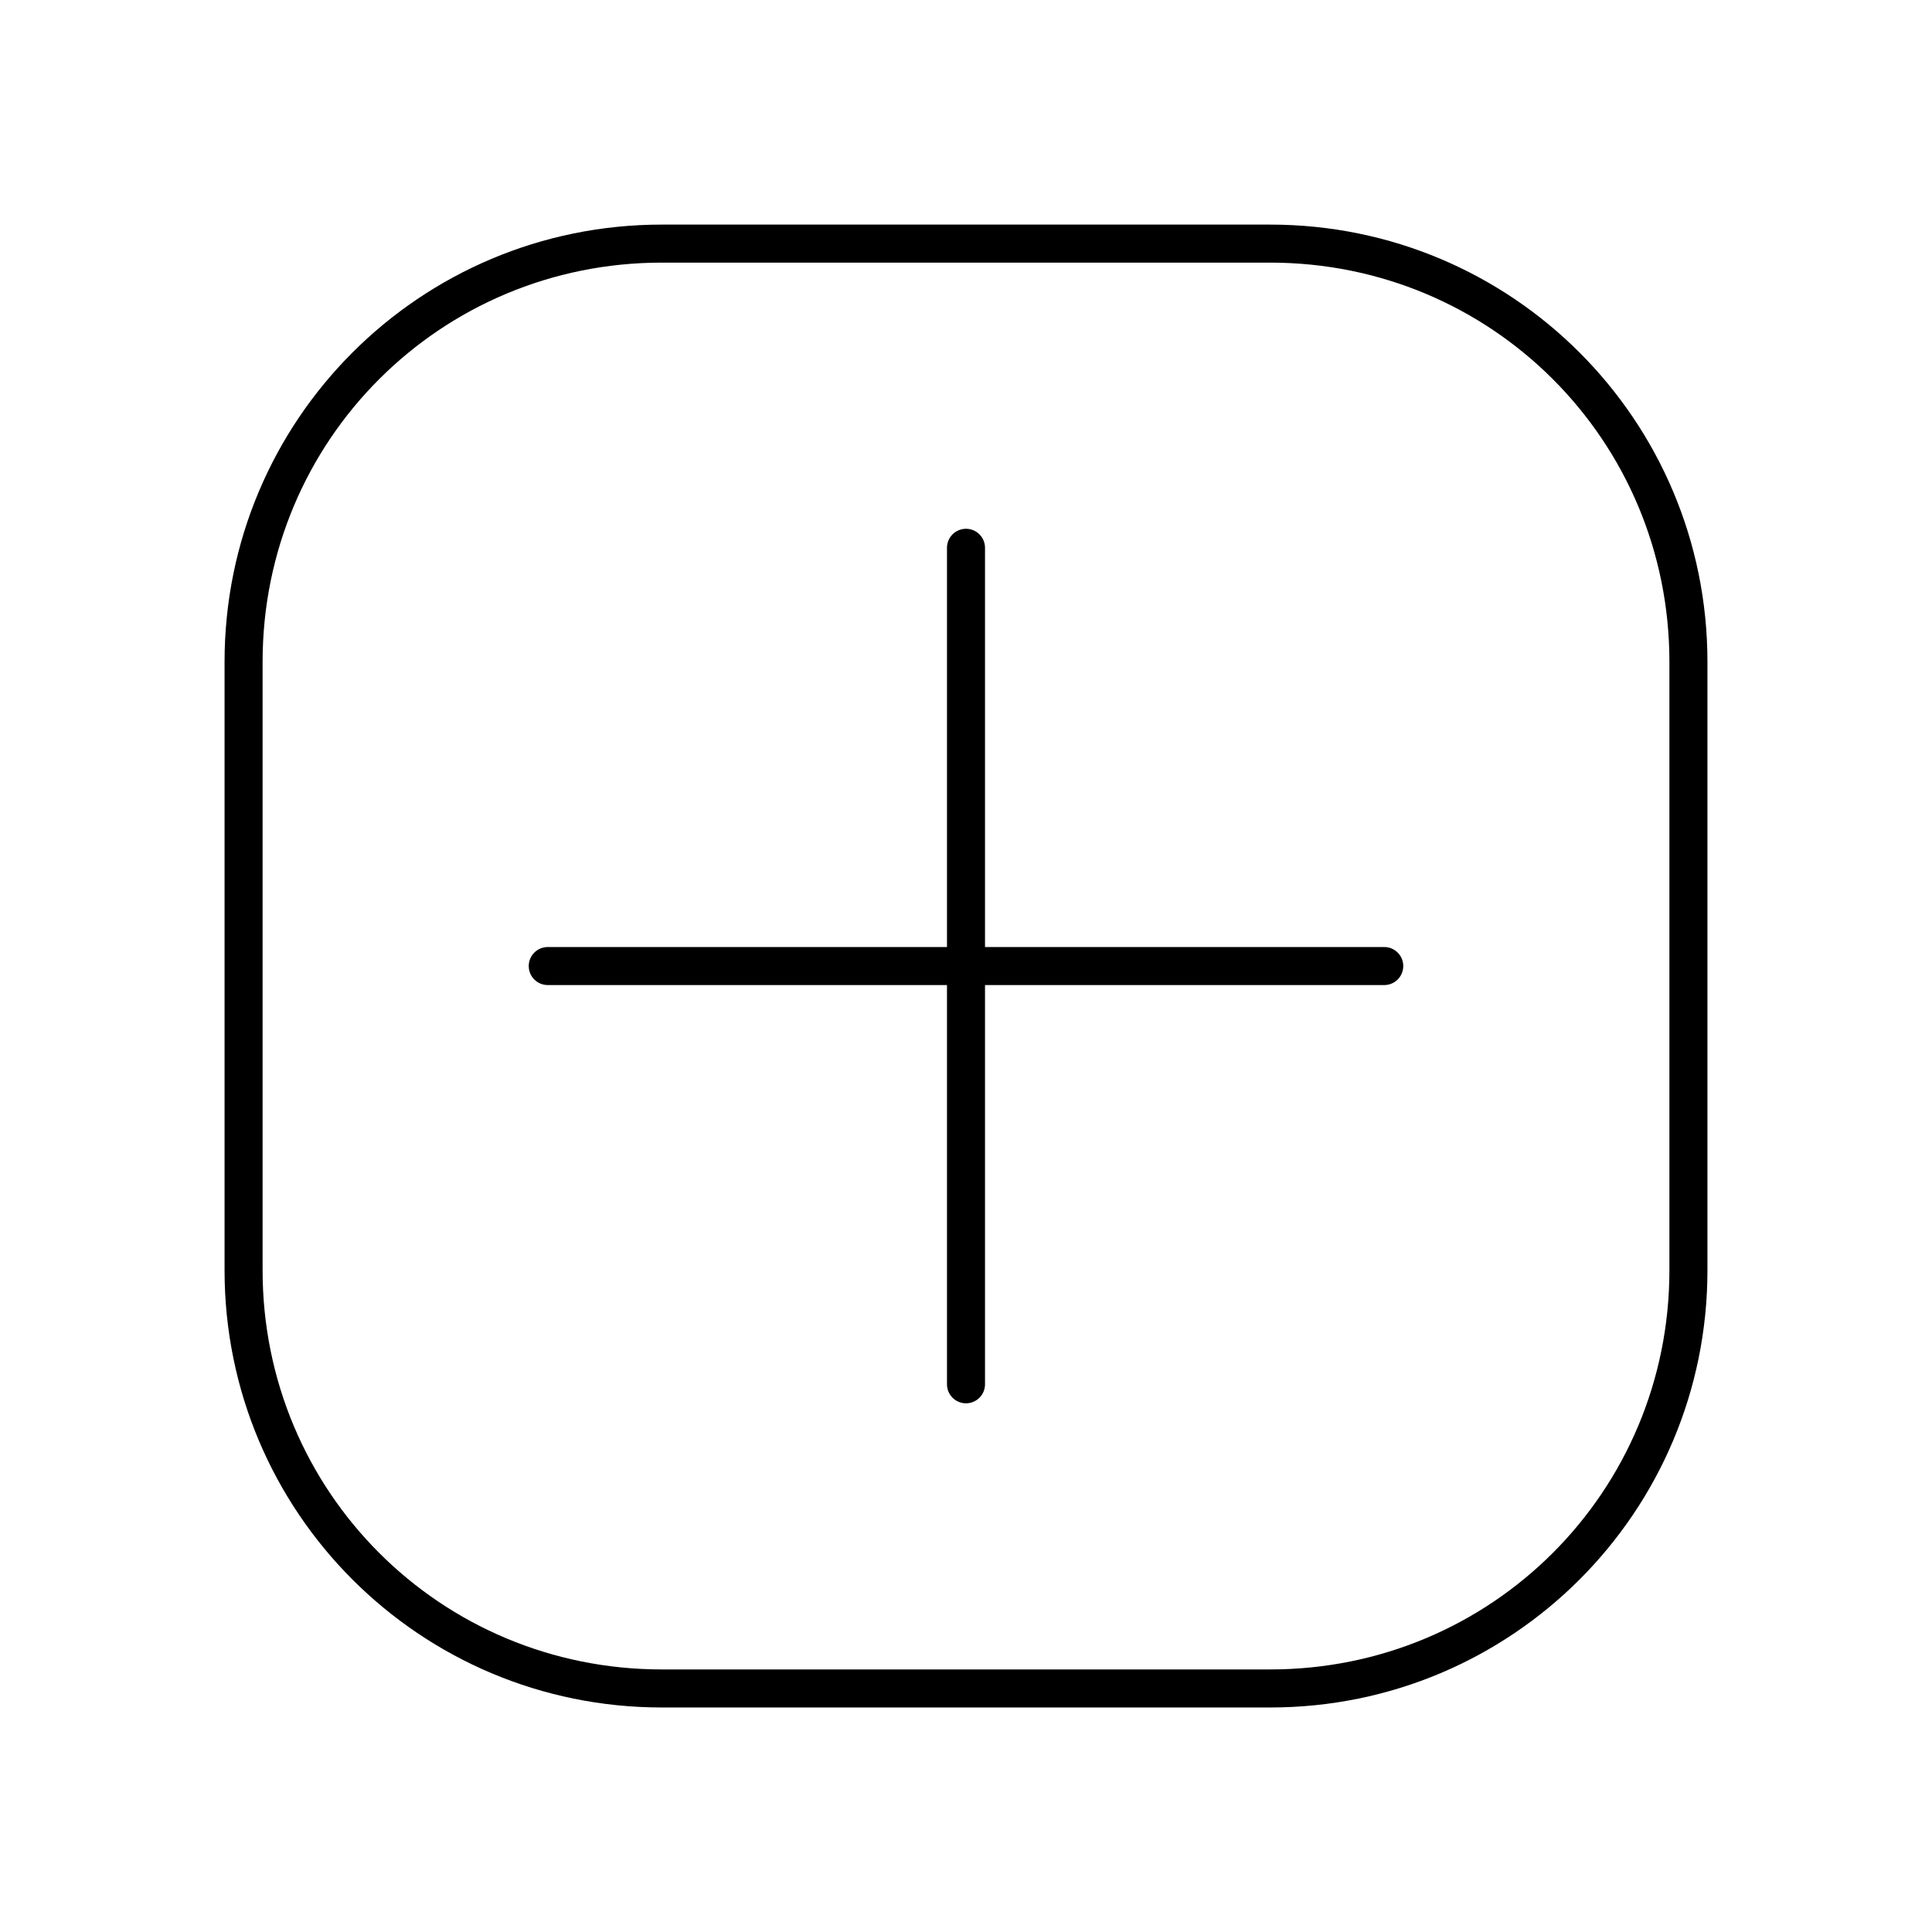
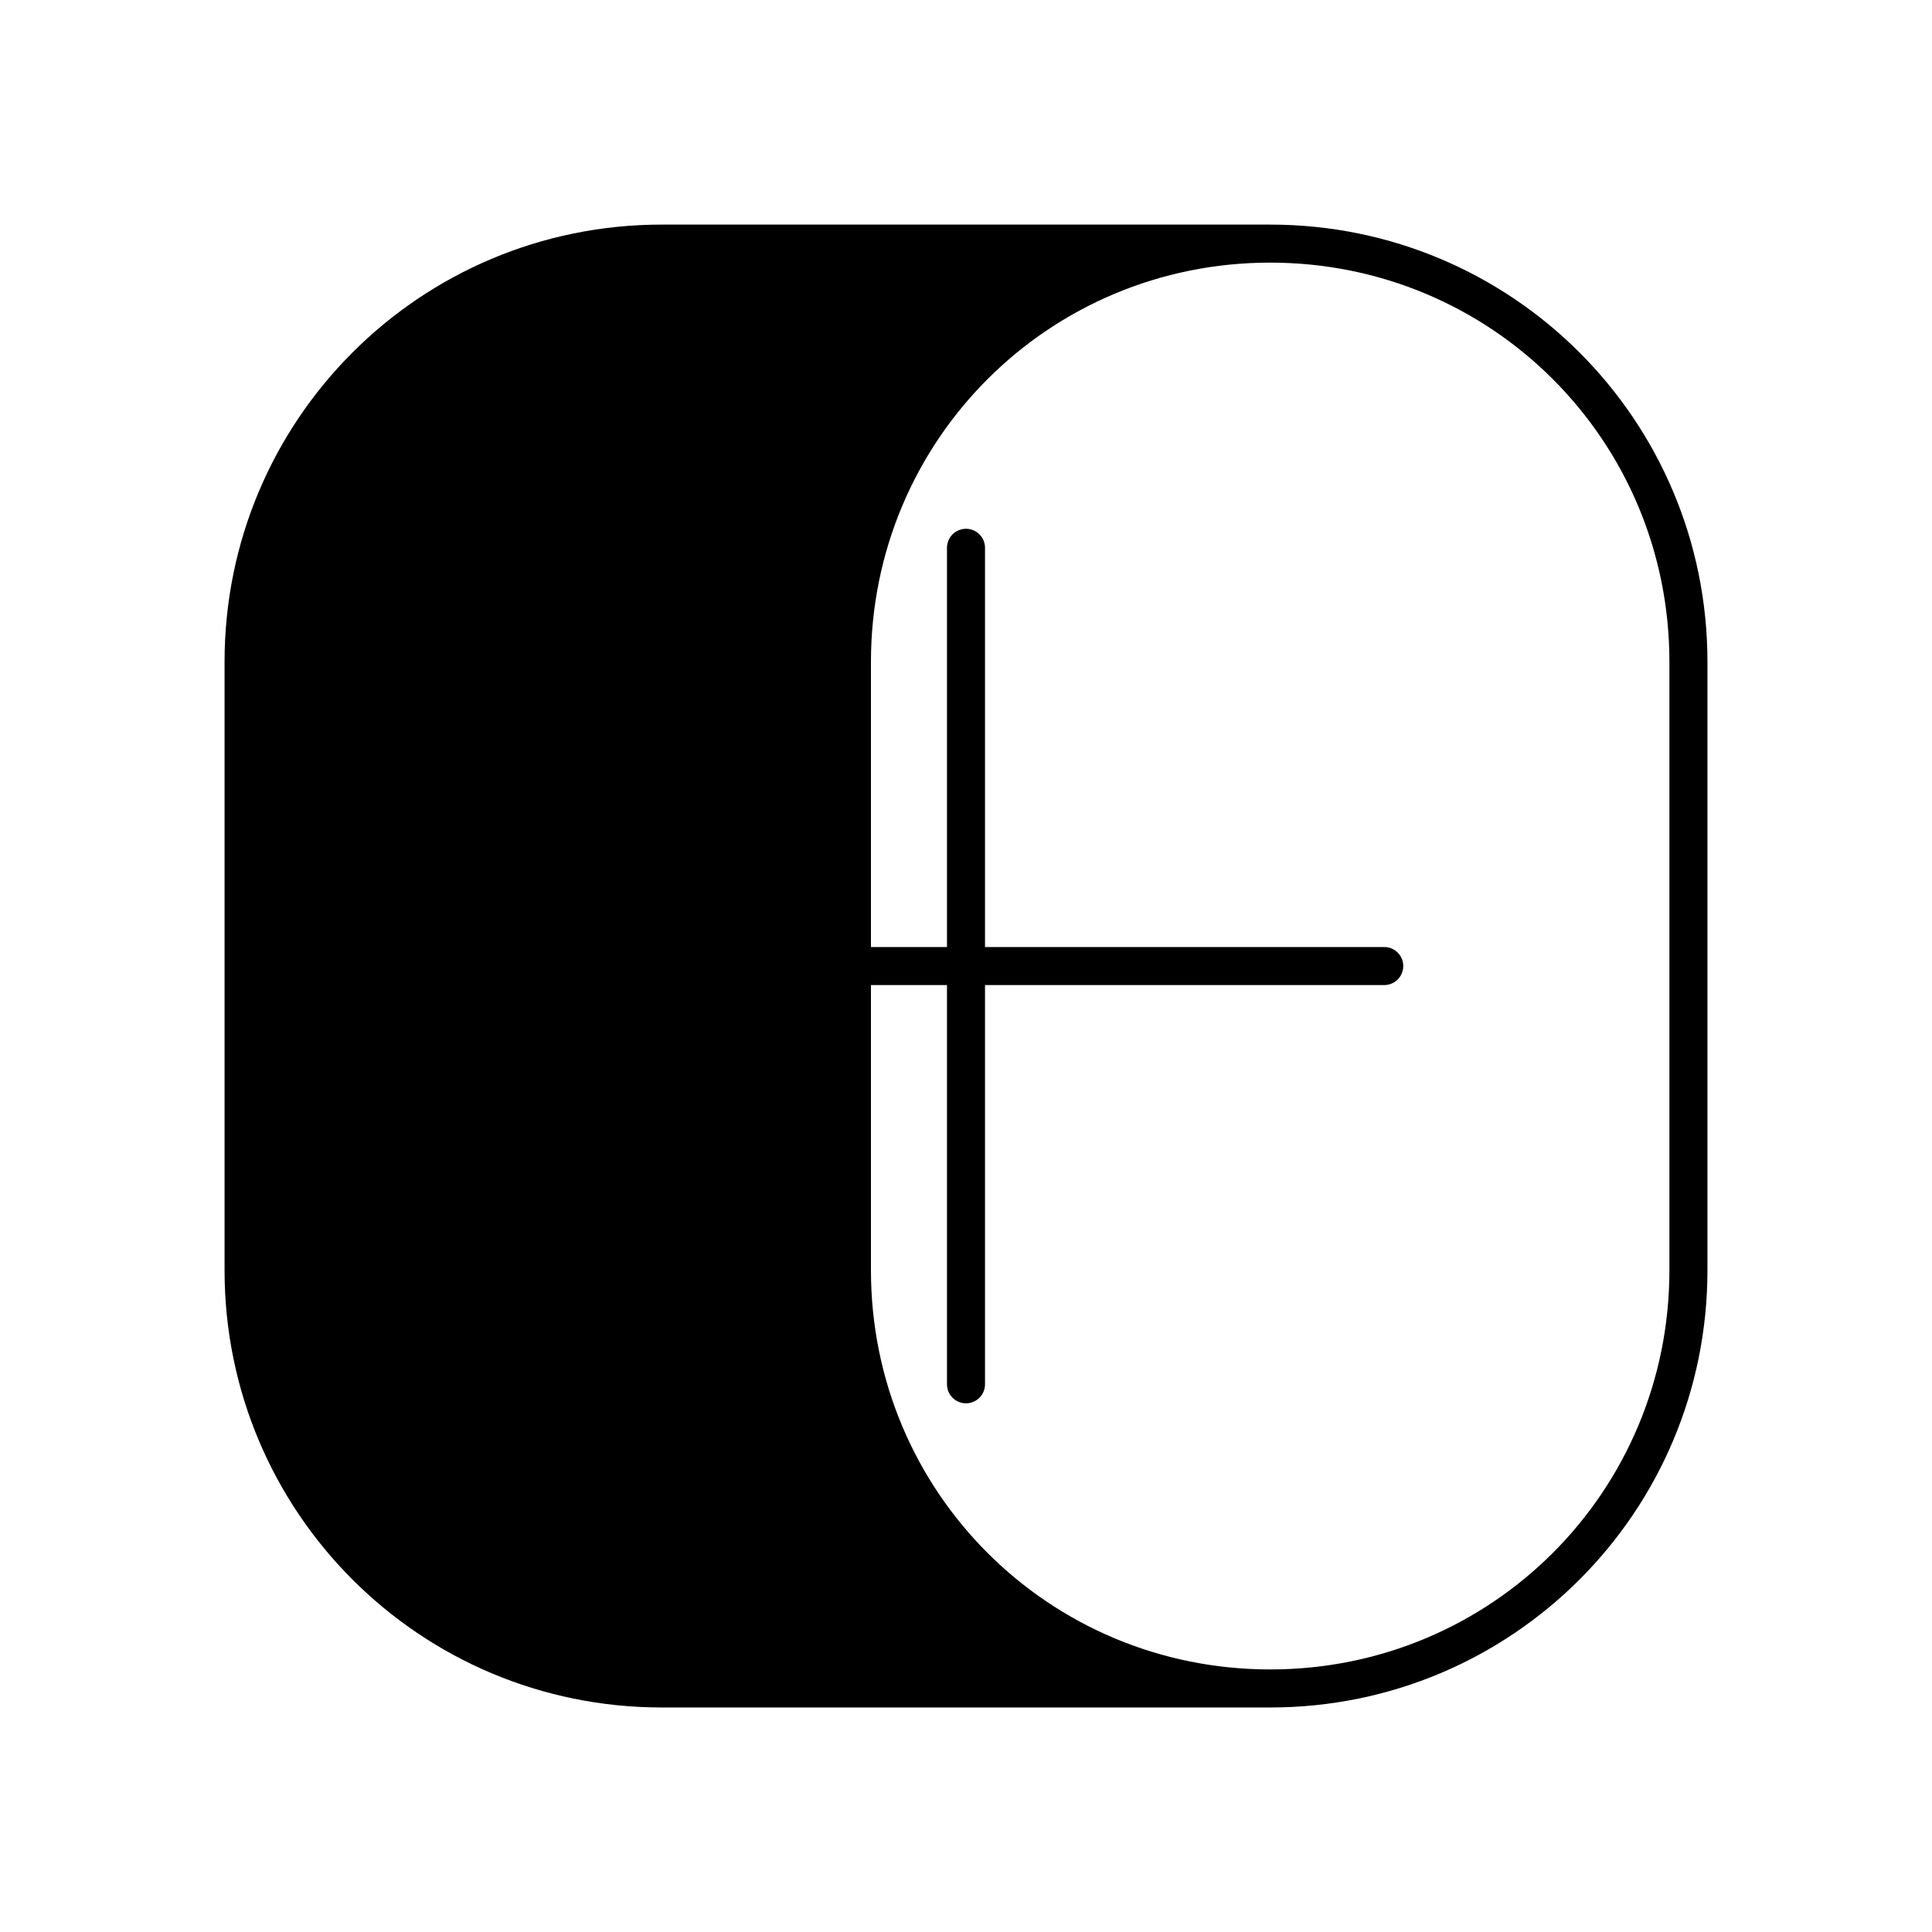
<svg xmlns="http://www.w3.org/2000/svg" fill="#000000" width="800px" height="800px" version="1.1" viewBox="144 144 512 512">
-   <path d="m319.39 203.52c-64.109 0-115.88 51.77-115.88 115.88v161.22c0 64.109 51.77 115.88 115.88 115.88h161.22c64.109 0 115.88-51.77 115.88-115.88v-161.22c0-64.109-51.77-115.88-115.88-115.88zm0 10.078h161.22c58.699 0 105.8 47.102 105.8 105.8v161.22c0 58.699-47.098 105.8-105.8 105.8h-161.22c-58.699 0-105.8-47.102-105.8-105.8v-161.22c0-58.699 47.098-105.8 105.8-105.8zm80.609 70.535c-2.781 0-5.039 2.254-5.039 5.039v105.8h-105.8c-2.781 0-5.039 2.254-5.039 5.039 0 2.781 2.254 5.039 5.039 5.039h105.8v105.8c0 2.781 2.258 5.039 5.039 5.039s5.039-2.254 5.039-5.039v-105.8h105.8c2.781 0 5.039-2.258 5.039-5.039s-2.254-5.039-5.039-5.039h-105.8v-105.8c0-2.781-2.254-5.039-5.039-5.039z" />
+   <path d="m319.39 203.52c-64.109 0-115.88 51.77-115.88 115.88v161.22c0 64.109 51.77 115.88 115.88 115.88h161.22c64.109 0 115.88-51.77 115.88-115.88v-161.22c0-64.109-51.77-115.88-115.88-115.88zm0 10.078h161.22c58.699 0 105.8 47.102 105.8 105.8v161.22c0 58.699-47.098 105.8-105.8 105.8c-58.699 0-105.8-47.102-105.8-105.8v-161.22c0-58.699 47.098-105.8 105.8-105.8zm80.609 70.535c-2.781 0-5.039 2.254-5.039 5.039v105.8h-105.8c-2.781 0-5.039 2.254-5.039 5.039 0 2.781 2.254 5.039 5.039 5.039h105.8v105.8c0 2.781 2.258 5.039 5.039 5.039s5.039-2.254 5.039-5.039v-105.8h105.8c2.781 0 5.039-2.258 5.039-5.039s-2.254-5.039-5.039-5.039h-105.8v-105.8c0-2.781-2.254-5.039-5.039-5.039z" />
</svg>